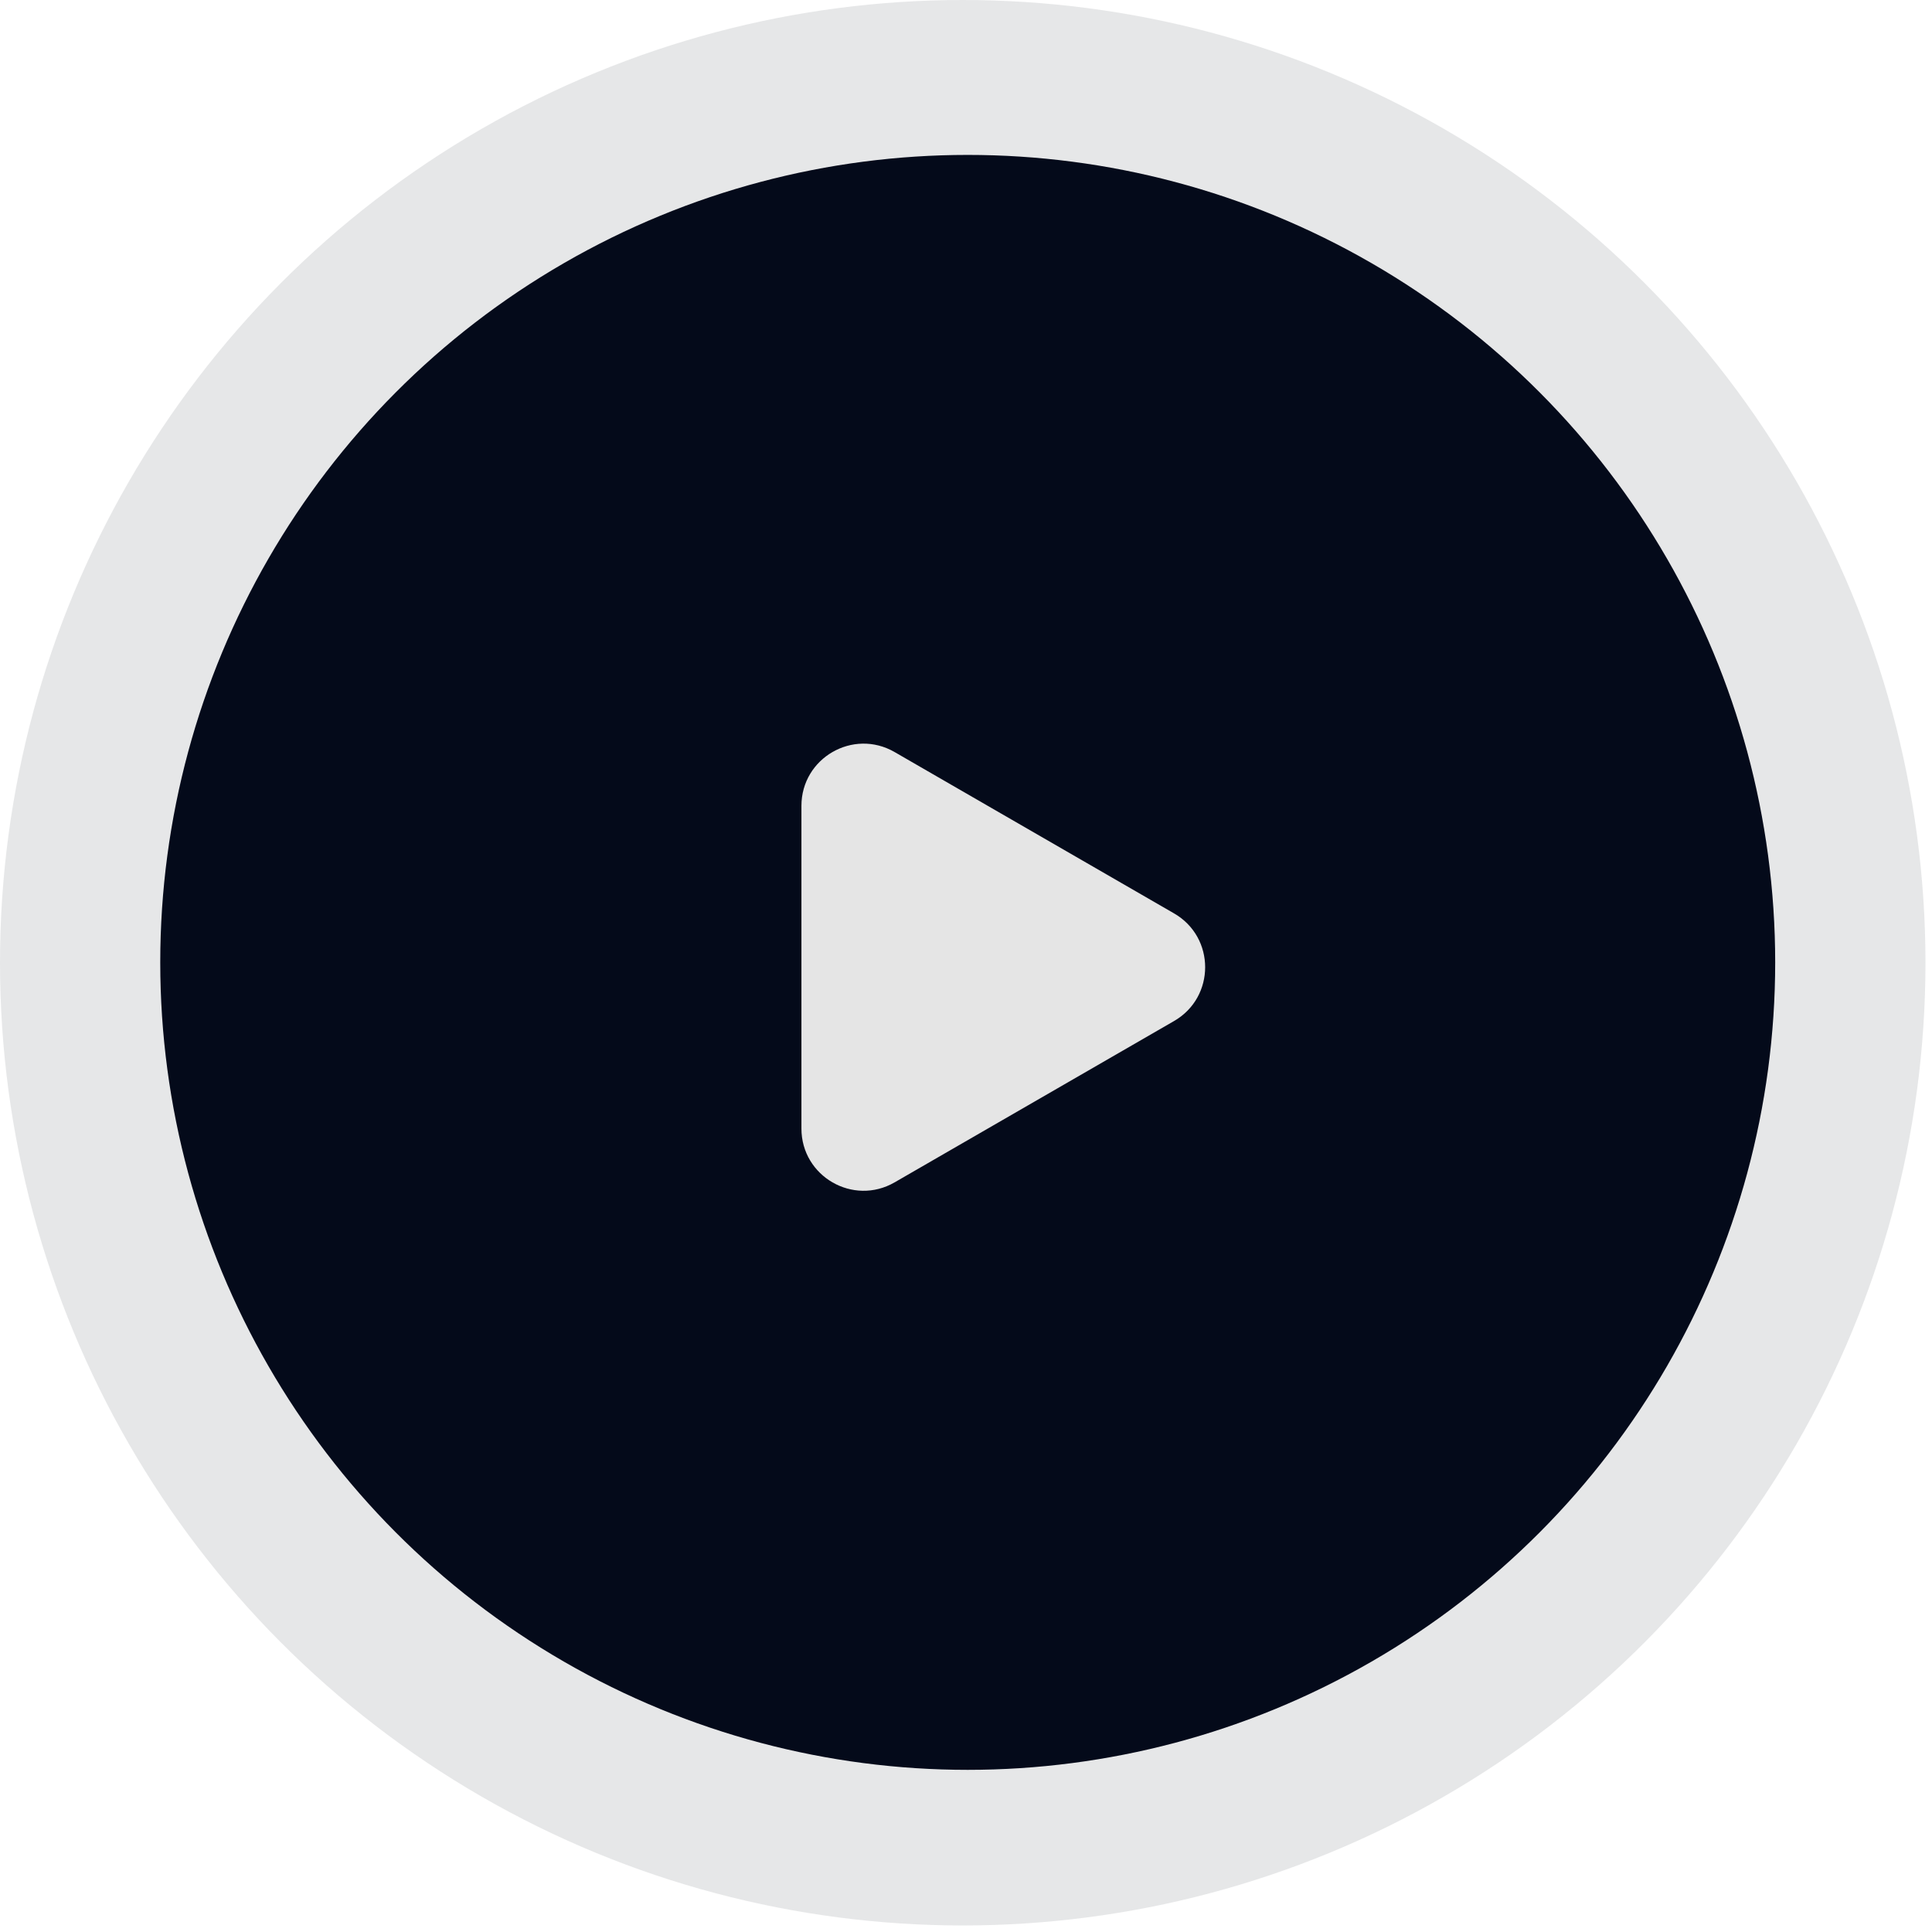
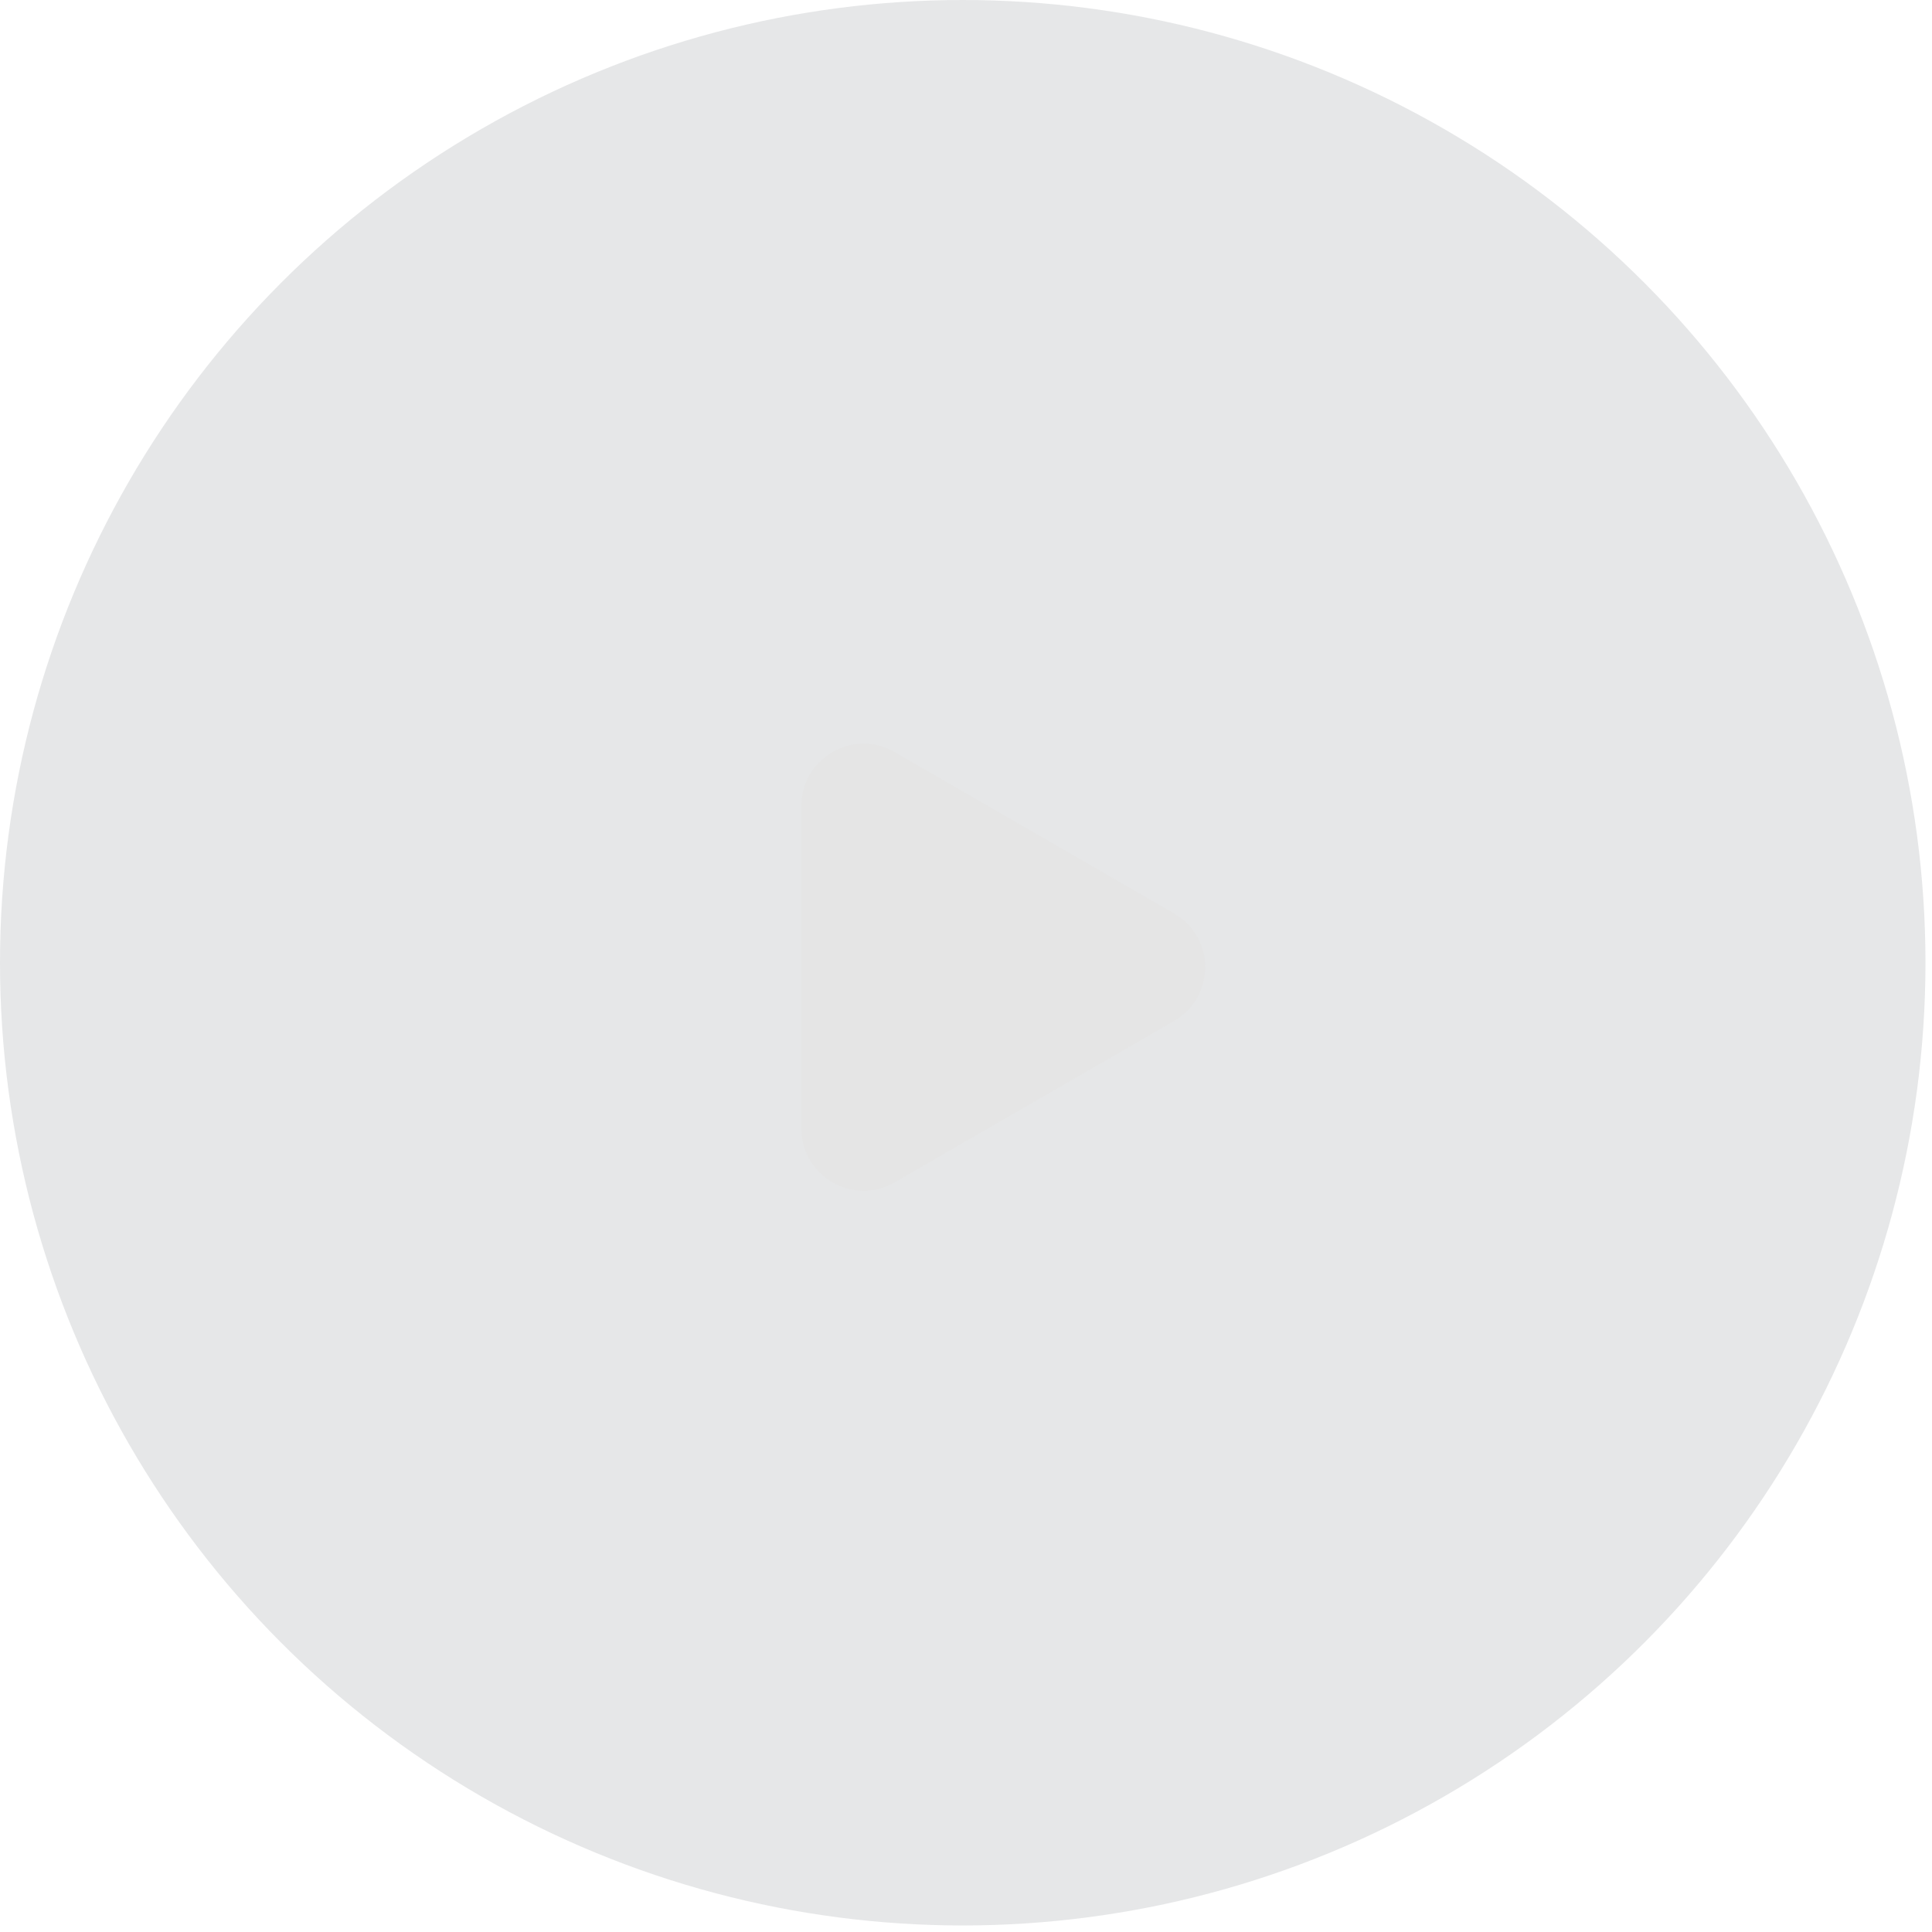
<svg xmlns="http://www.w3.org/2000/svg" width="55" height="55" viewBox="0 0 55 55" fill="none">
  <ellipse cx="27.407" cy="27.407" rx="27.407" ry="27.407" fill="#040A1A" fill-opacity="0.1" />
-   <ellipse cx="27.549" cy="27.397" rx="22.987" ry="22.987" fill="#040A1A" />
-   <path d="M33.424 26.003C34.603 26.684 34.603 28.385 33.424 29.066L25.467 33.66C24.288 34.34 22.815 33.489 22.815 32.128L22.815 22.941C22.815 21.579 24.288 20.729 25.467 21.409L33.424 26.003Z" fill="#E5E5E5" />
+   <path d="M33.424 26.003C34.603 26.684 34.603 28.385 33.424 29.066L25.467 33.66C24.288 34.34 22.815 33.489 22.815 32.128L22.815 22.941C22.815 21.579 24.288 20.729 25.467 21.409Z" fill="#E5E5E5" />
</svg>